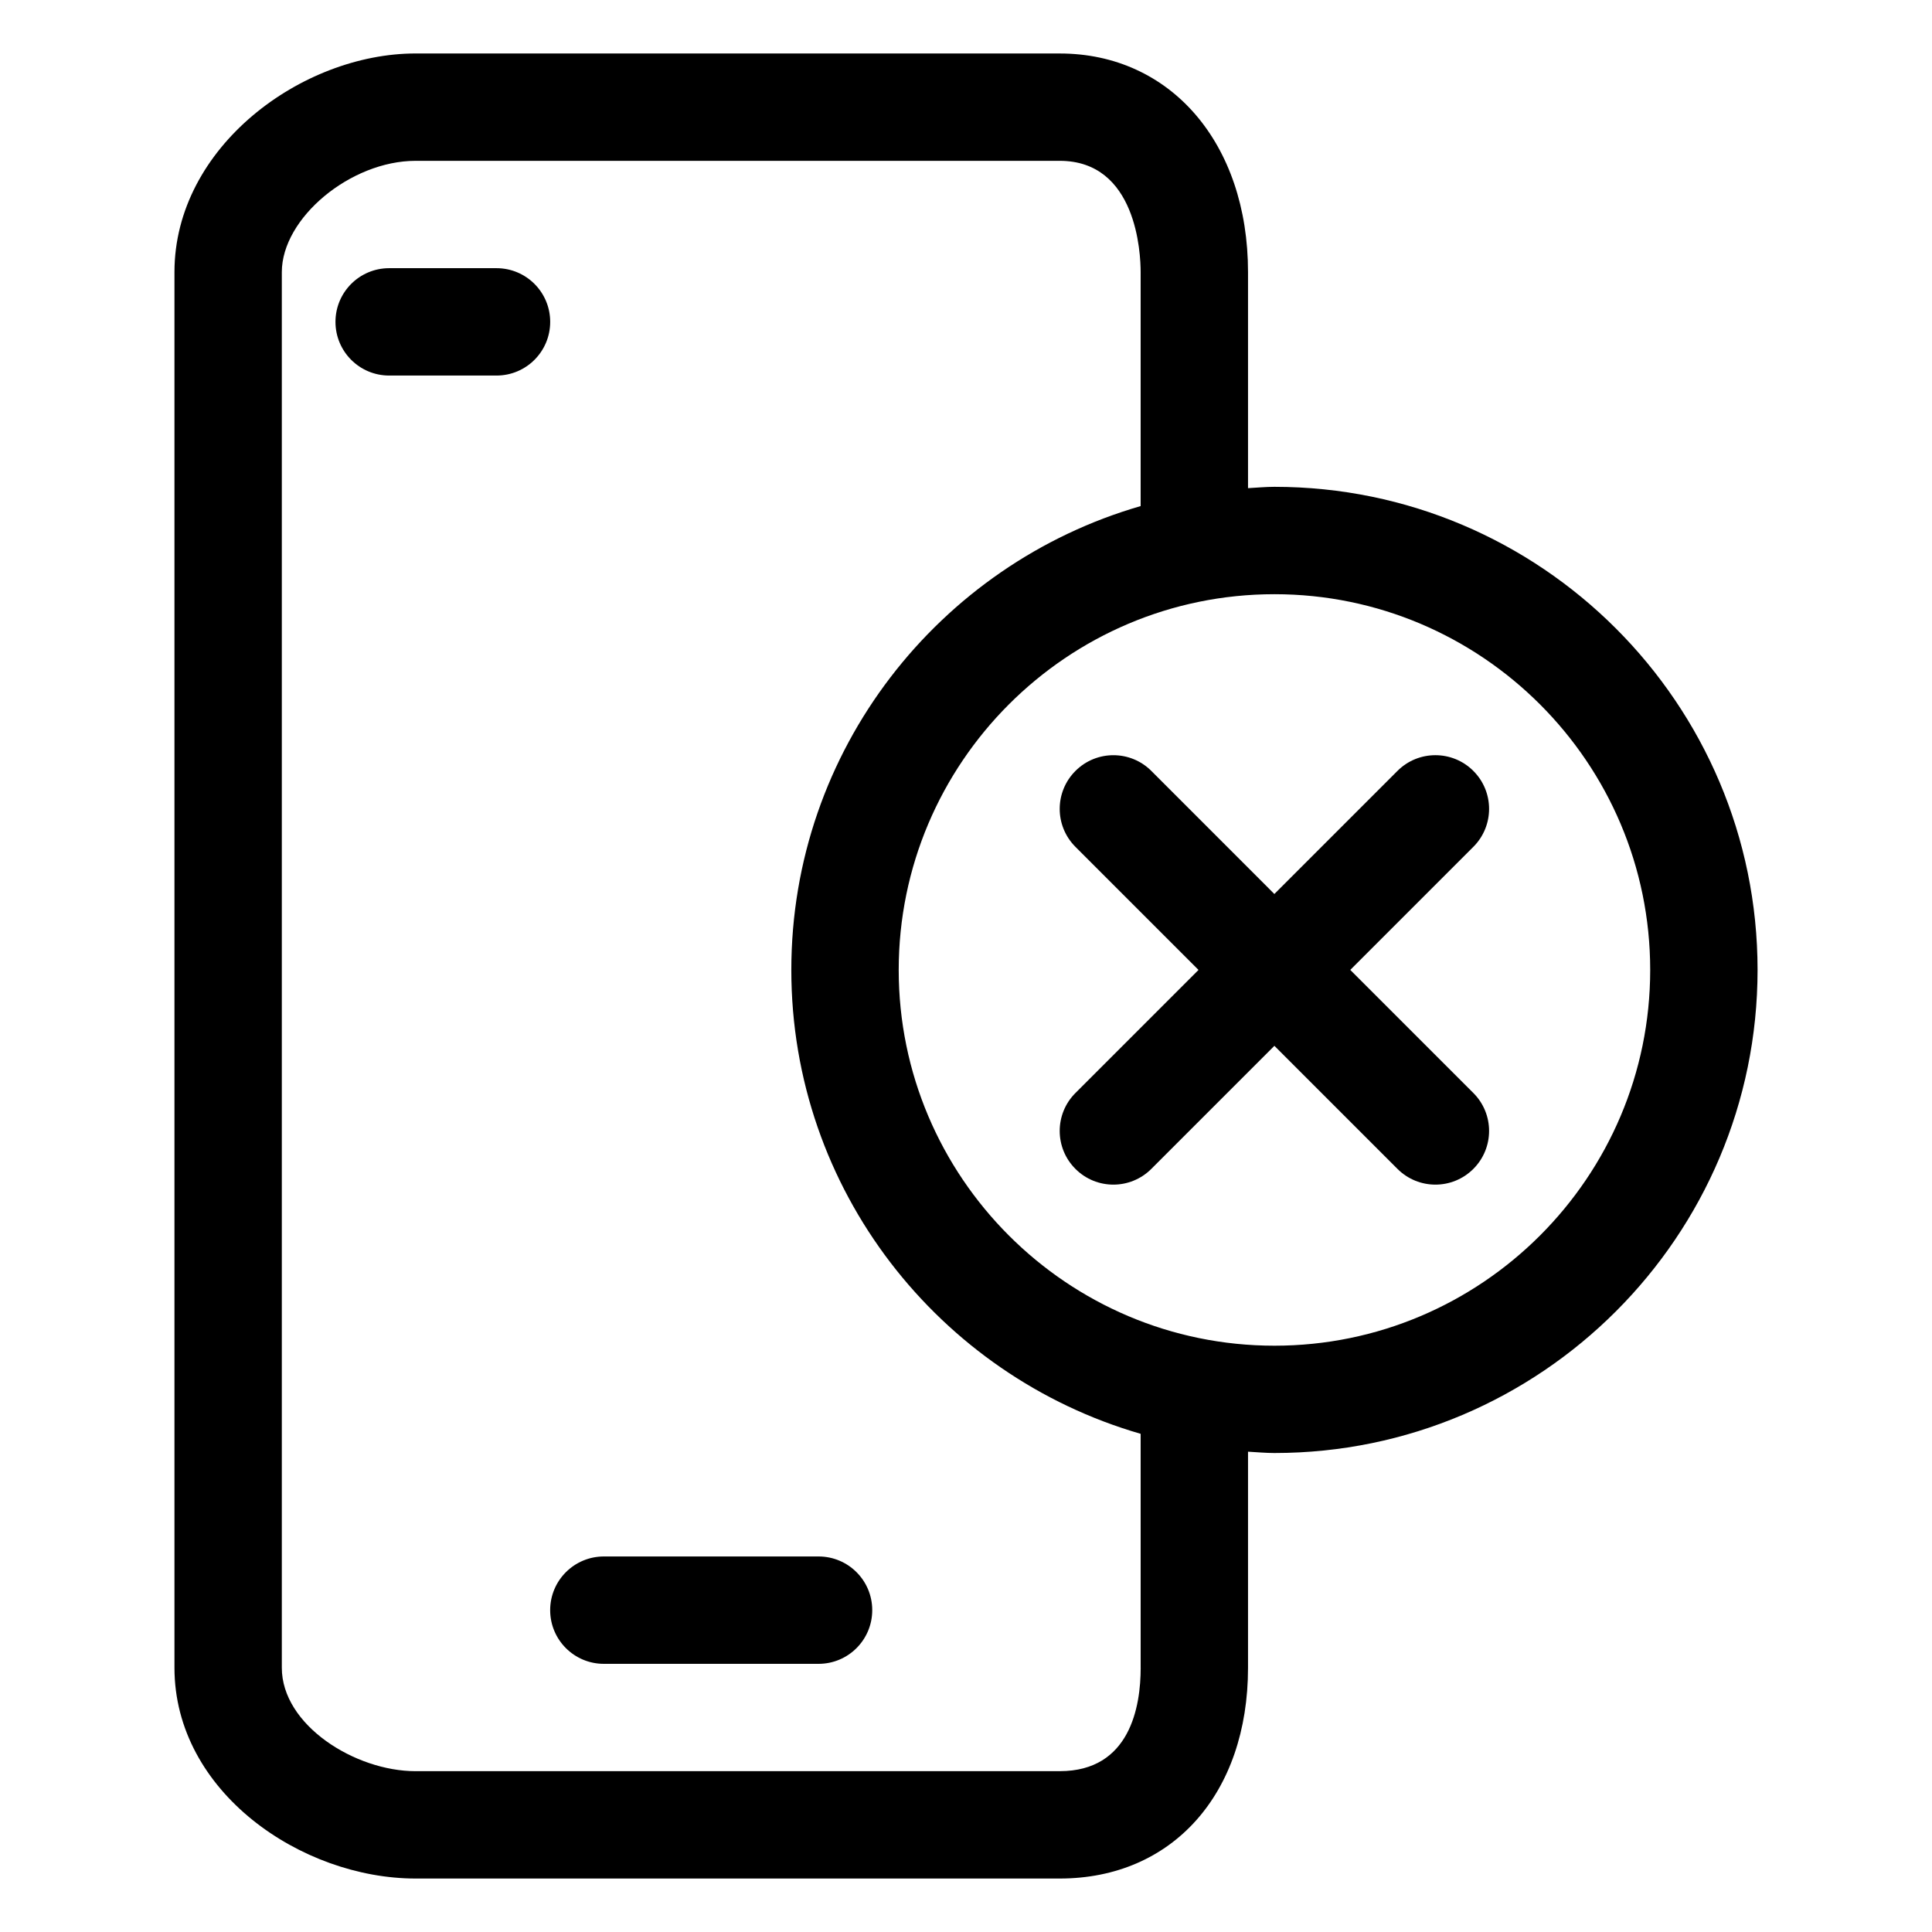
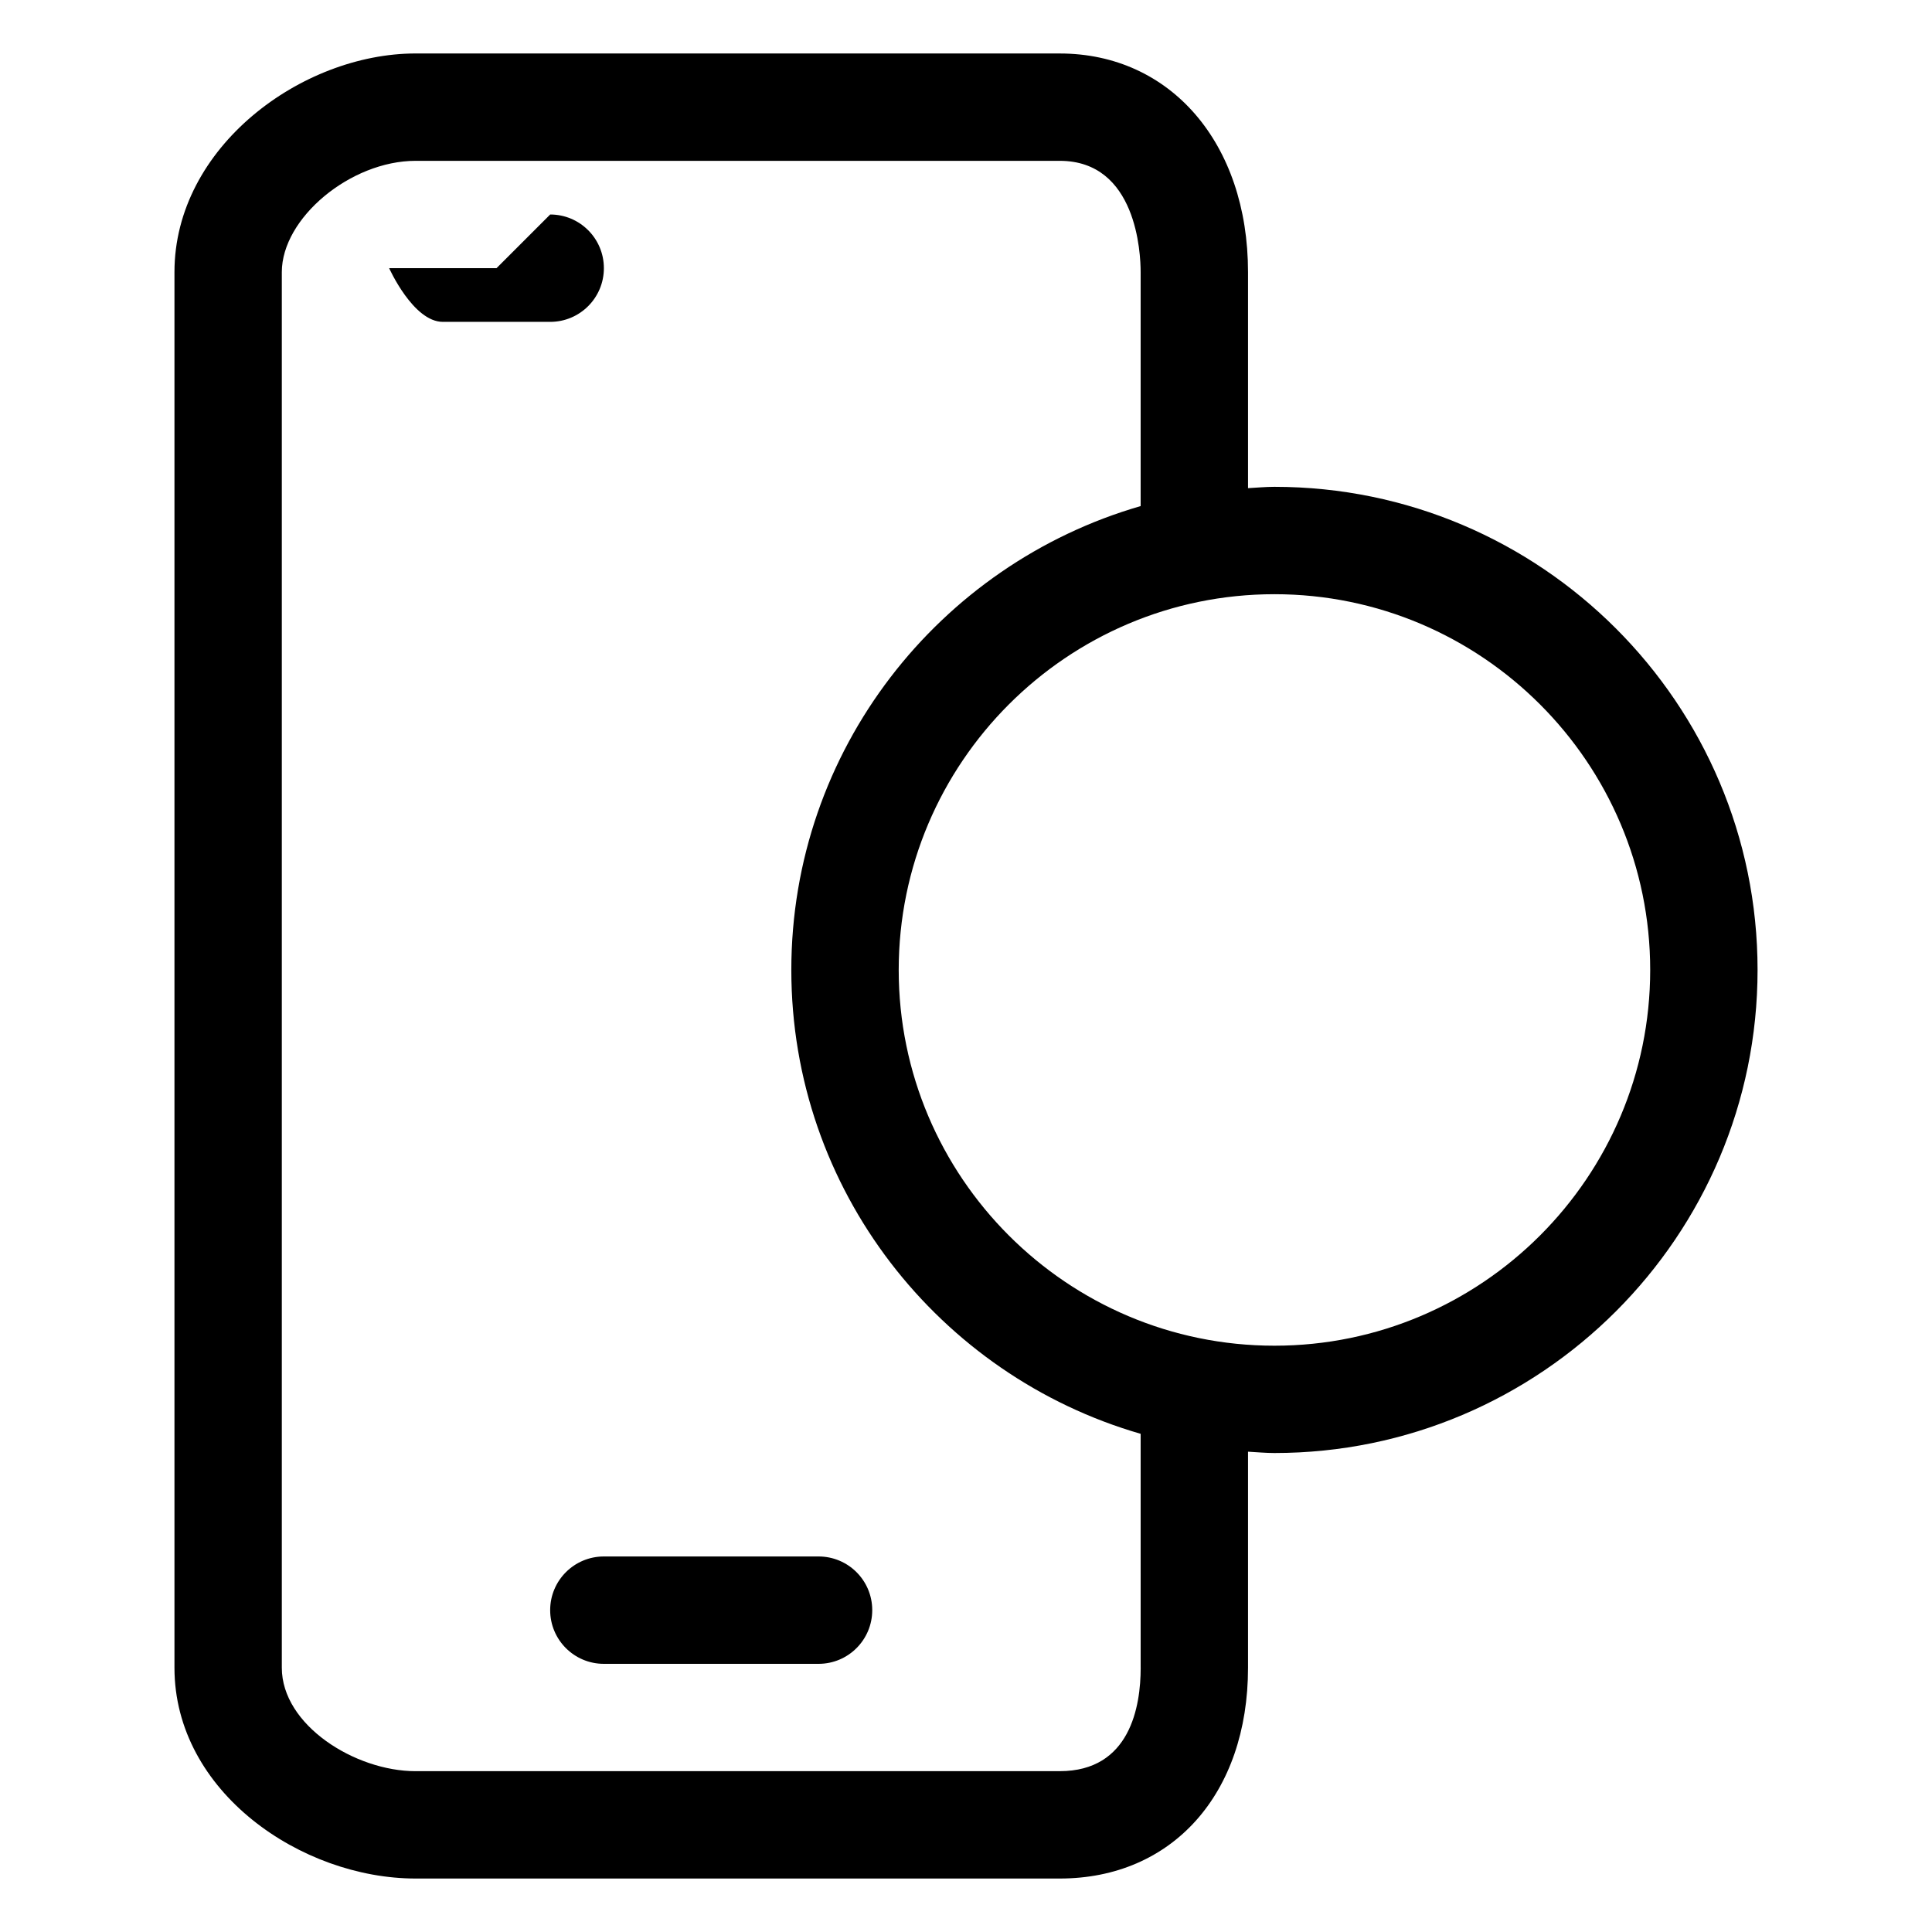
<svg xmlns="http://www.w3.org/2000/svg" fill="#000000" width="800px" height="800px" version="1.1" viewBox="144 144 512 512">
  <g>
    <path d="m424.84 158.17h-170.7c-30.168 0-63.906 24.781-63.906 57.941v369.86c0 32.926 33.676 55.859 63.906 55.859h170.7c29.844 0 49.898-22.449 49.898-55.855v-57.262c2.332 0.125 4.641 0.352 7.004 0.352 70.598 0 128.03-57.43 128.03-128.03s-57.43-128.02-128.03-128.02c-2.363 0-4.664 0.227-7.004 0.352v-57.25c0.004-34.117-20.516-57.941-49.898-57.941zm21.453 427.8c0 10.238-2.785 27.406-21.445 27.406l-170.71 0.004c-16.062 0-35.453-12.223-35.453-27.406v-369.86c0-14.34 18.227-29.492 35.453-29.492h170.7c20.414 0 21.445 24.562 21.445 29.492v62.004c-53.391 15.422-92.574 64.641-92.574 122.93 0 58.285 39.188 107.5 92.574 122.93l0.004 62zm35.449-284.5c54.906 0 99.578 44.68 99.578 99.578 0 54.898-44.668 99.578-99.578 99.578-54.91 0-99.574-44.68-99.574-99.578 0-54.902 44.668-99.578 99.574-99.578z" />
    <path d="m360.93 556.48h-56.902c-7.856 0-14.227 6.363-14.227 14.227s6.367 14.227 14.227 14.227h56.898c7.856 0 14.227-6.363 14.227-14.227 0.004-7.863-6.363-14.227-14.223-14.227z" />
-     <path d="m275.58 215.07h-28.449c-7.856 0-14.227 6.363-14.227 14.227s6.367 14.227 14.227 14.227h28.449c7.856 0 14.227-6.363 14.227-14.227s-6.371-14.227-14.227-14.227z" />
-     <path d="m429 453.77c2.777 2.777 6.418 4.168 10.055 4.168 3.637 0 7.281-1.391 10.055-4.168l32.617-32.617 32.617 32.617c2.777 2.777 6.418 4.168 10.055 4.168 3.637 0 7.281-1.391 10.055-4.168 5.559-5.559 5.559-14.559 0-20.117l-32.617-32.617 32.617-32.617c5.559-5.559 5.559-14.559 0-20.117-5.551-5.559-14.566-5.559-20.117 0l-32.617 32.617-32.602-32.613c-5.551-5.559-14.566-5.559-20.117 0-5.559 5.559-5.559 14.559 0 20.117l32.617 32.617-32.617 32.617c-5.559 5.555-5.559 14.559 0 20.113z" />
+     <path d="m275.58 215.07h-28.449s6.367 14.227 14.227 14.227h28.449c7.856 0 14.227-6.363 14.227-14.227s-6.371-14.227-14.227-14.227z" />
  </g>
</svg>